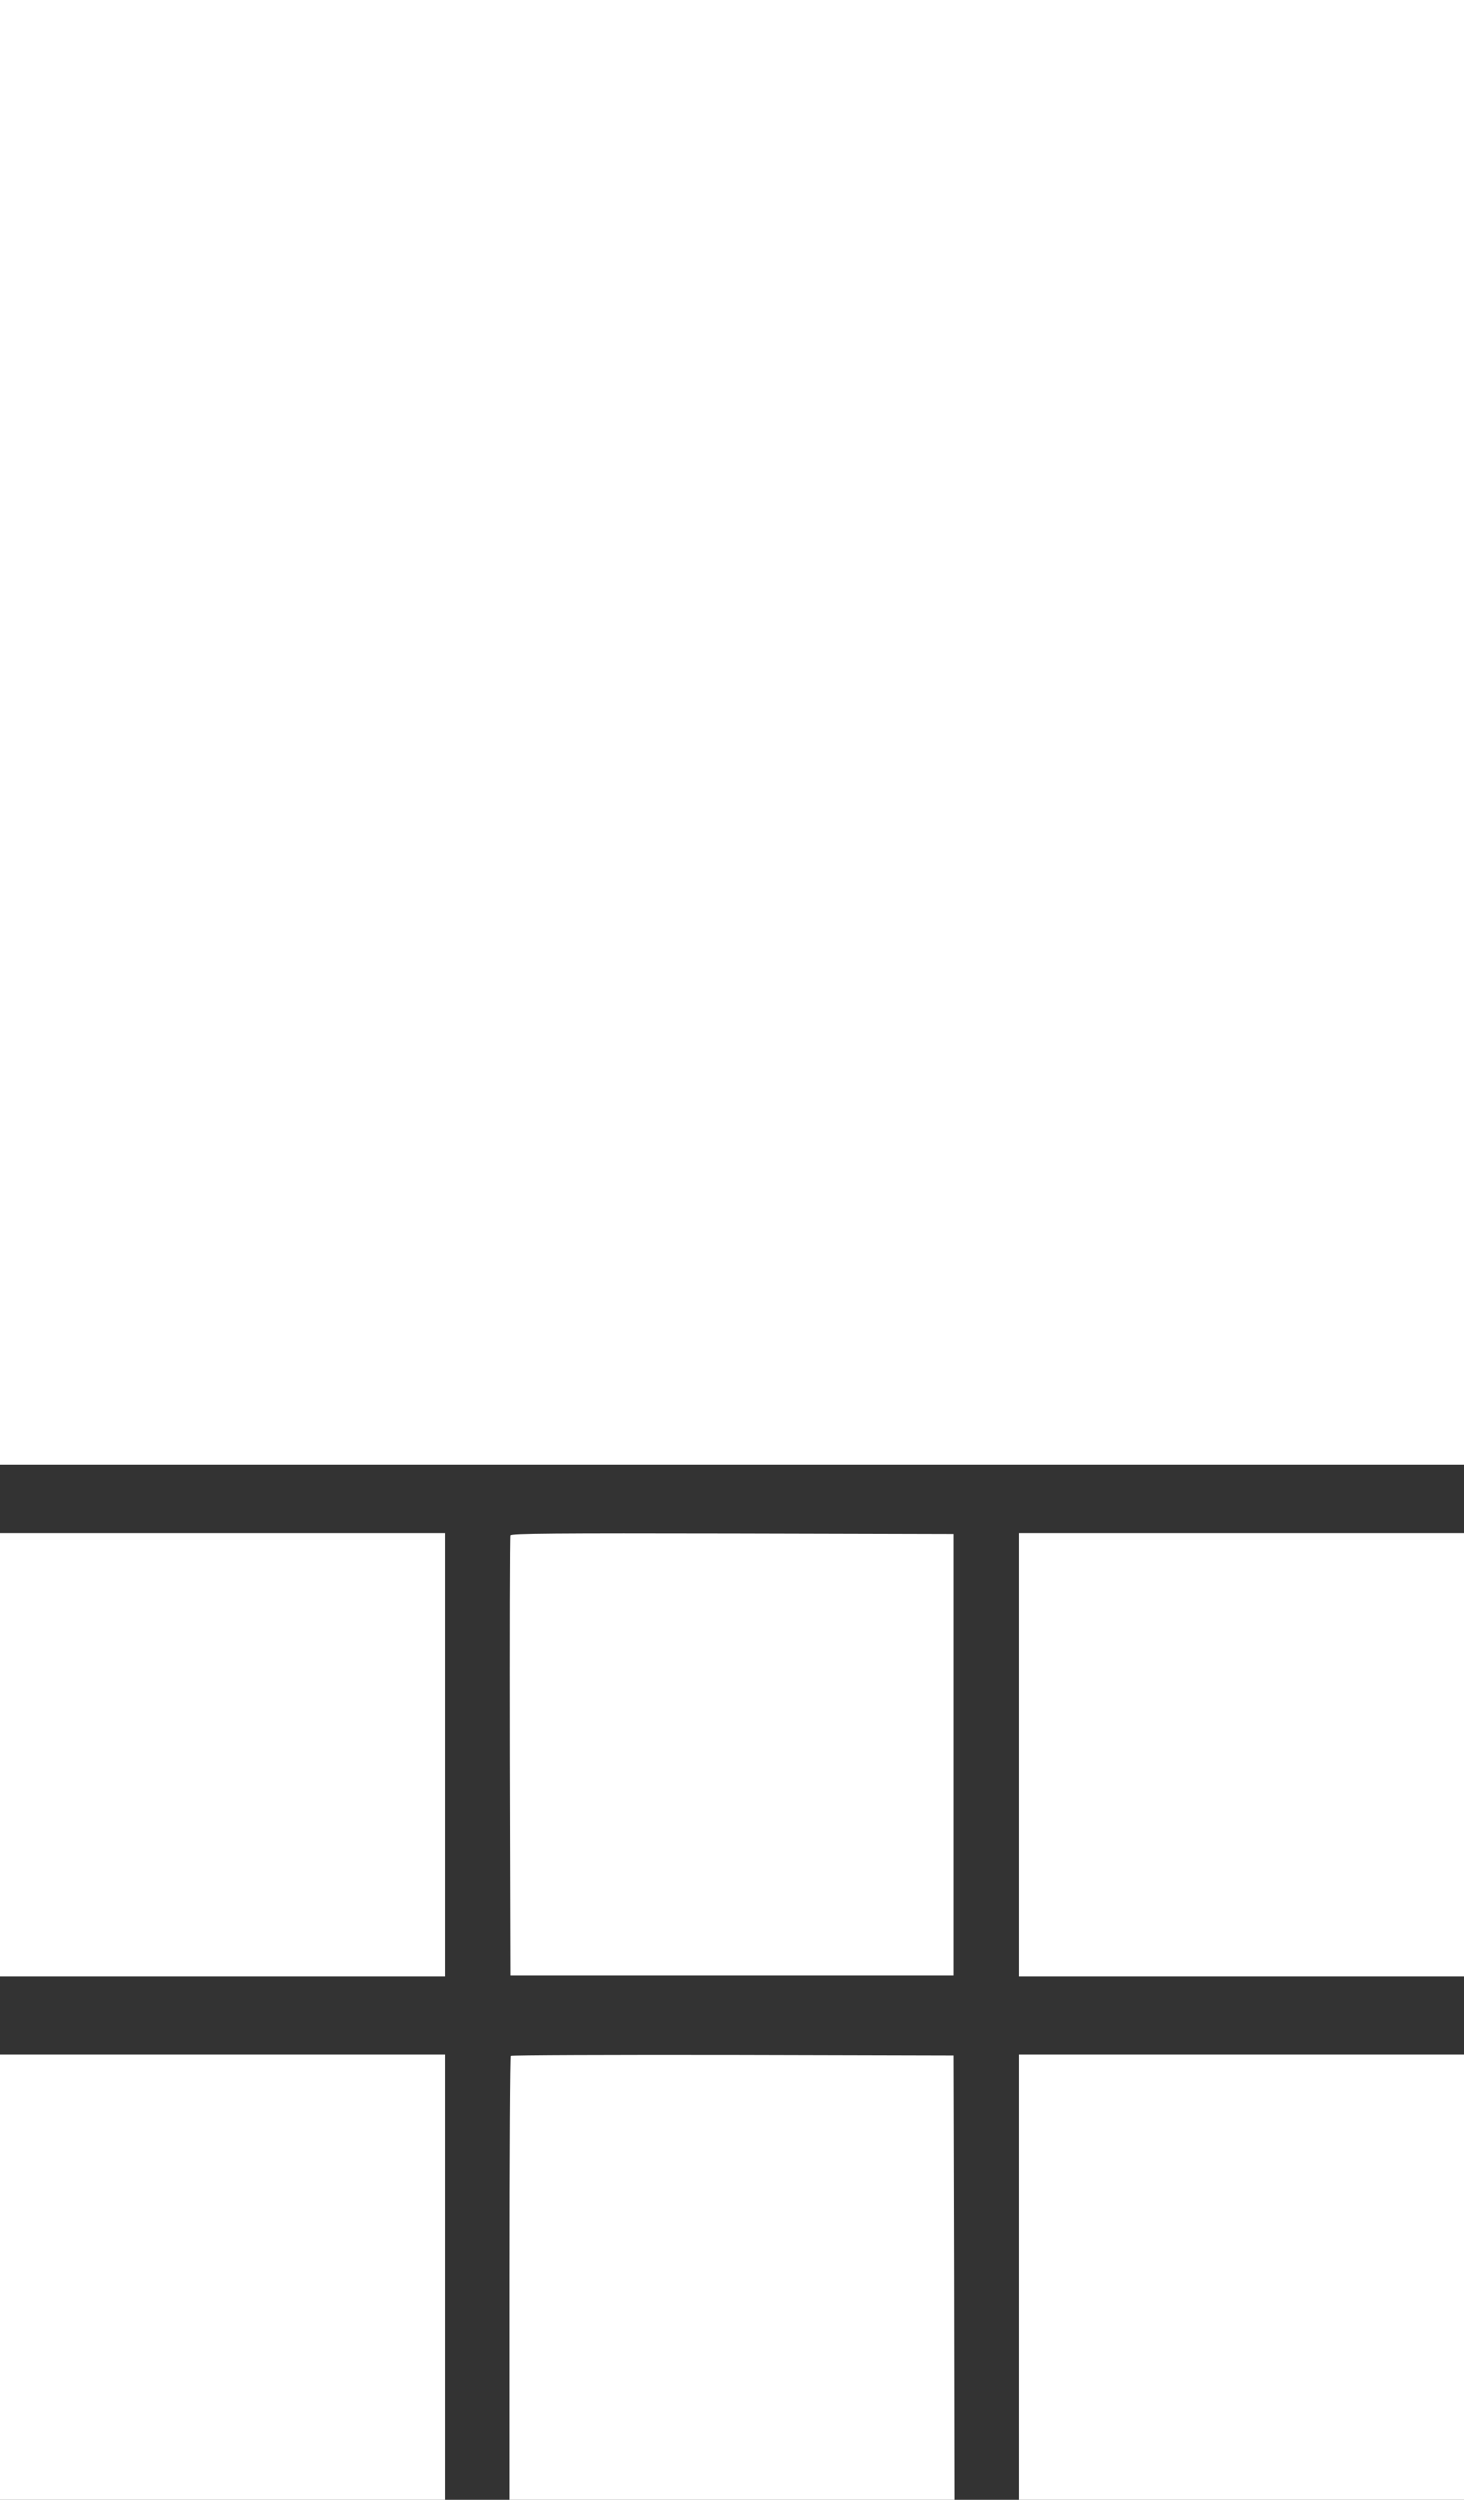
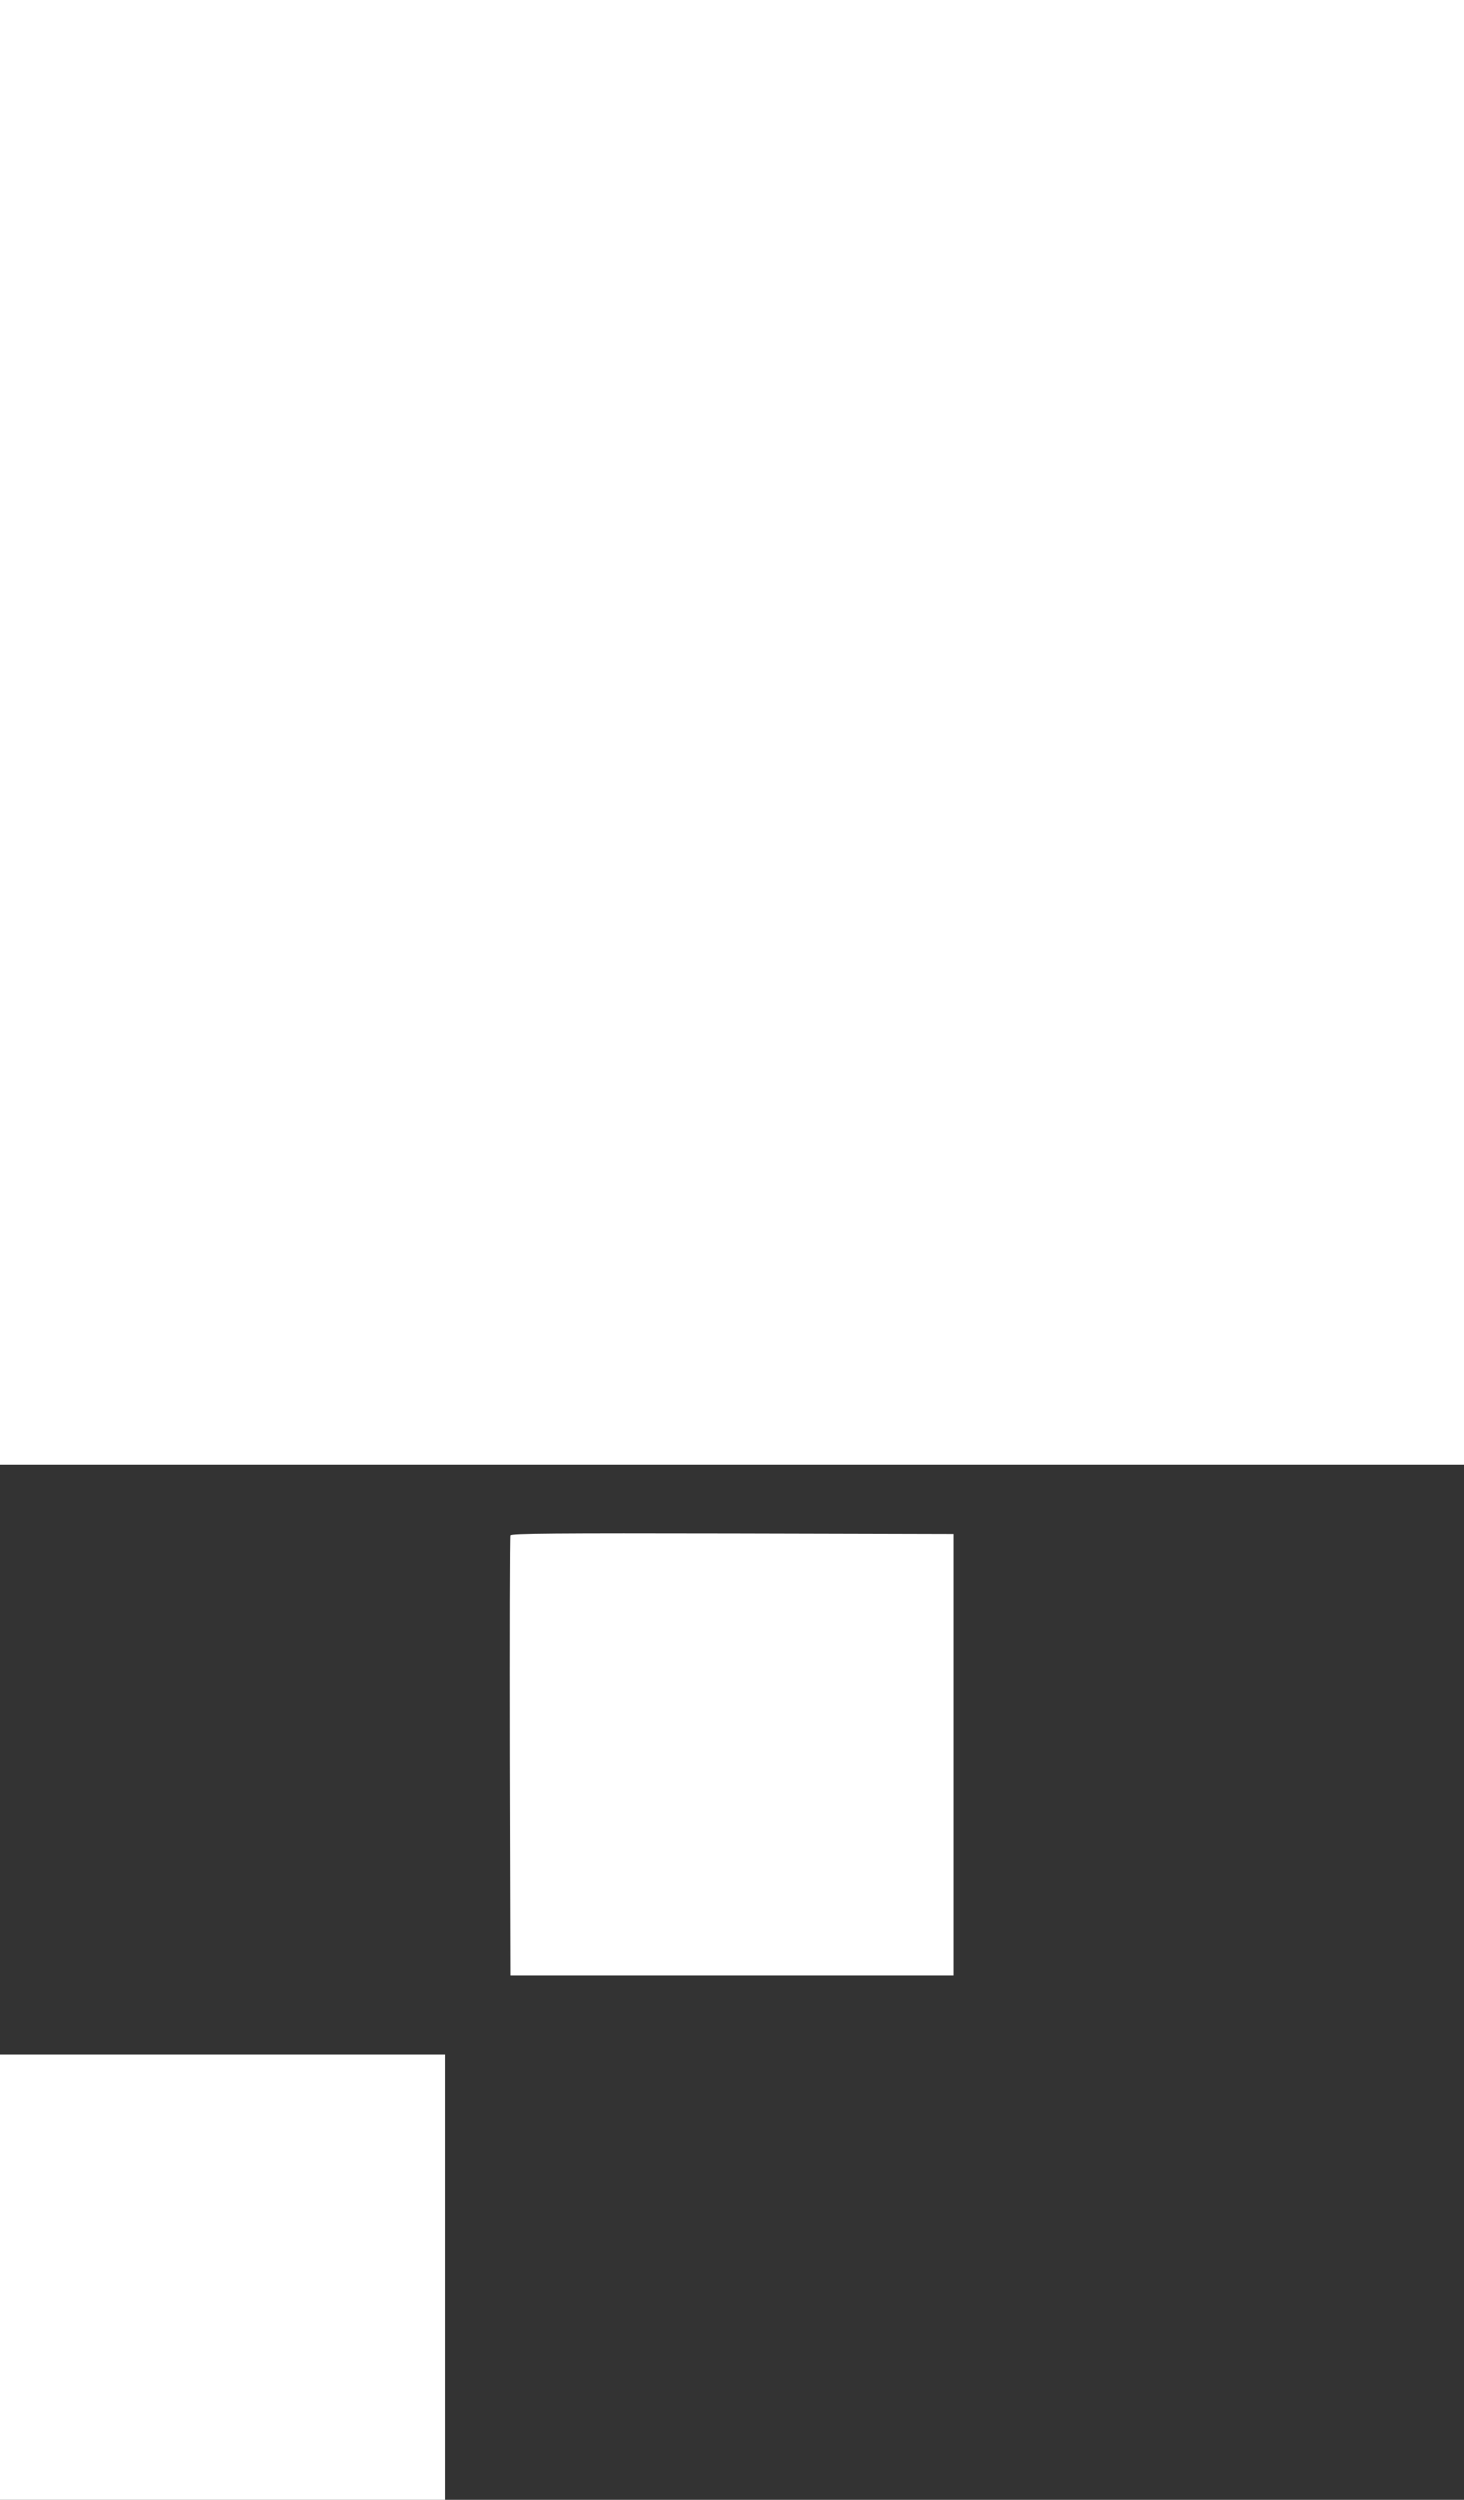
<svg xmlns="http://www.w3.org/2000/svg" version="1.0" width="750pt" height="1280pt" viewBox="0 0 750 1280" preserveAspectRatio="xMidYMid meet">
  <rect x="0" y="0" width="750" height="1280" fill="#333333" stroke="none" />
  <g transform="translate(0,1280) scale(0.1,-0.1)" fill="#ffffff" stroke="none">
    <path d="M0 9050 l0 -3750 3750 0 3750 0 0 3750 0 3750 -3750 0 -3750 0 0 -3750z" />
-     <path d="M0 3815 l0 -1135 1140 0 1140 0 0 1135 0 1135 -1140 0 -1140 0 0 -1135z" />
    <path d="M2615 4938 c-3 -7 -4 -517 -3 -1133 l3 -1120 1135 0 1135 0 0 1130 0 1130 -1133 3 c-901 2 -1134 0 -1137 -10z" />
-     <path d="M5220 3815 l0 -1135 1140 0 1140 0 0 1135 0 1135 -1140 0 -1140 0 0 -1135z" />
+     <path d="M5220 3815 z" />
    <path d="M0 1140 l0 -1140 1140 0 1140 0 0 1140 0 1140 -1140 0 -1140 0 0 -1140z" />
-     <path d="M2617 2273 c-4 -3 -7 -516 -7 -1140 l0 -1133 1140 0 1140 0 -2 1138 -3 1137 -1131 3 c-622 1 -1134 -1 -1137 -5z" />
-     <path d="M5220 1140 l0 -1140 1140 0 1140 0 0 1140 0 1140 -1140 0 -1140 0 0 -1140z" />
  </g>
</svg>